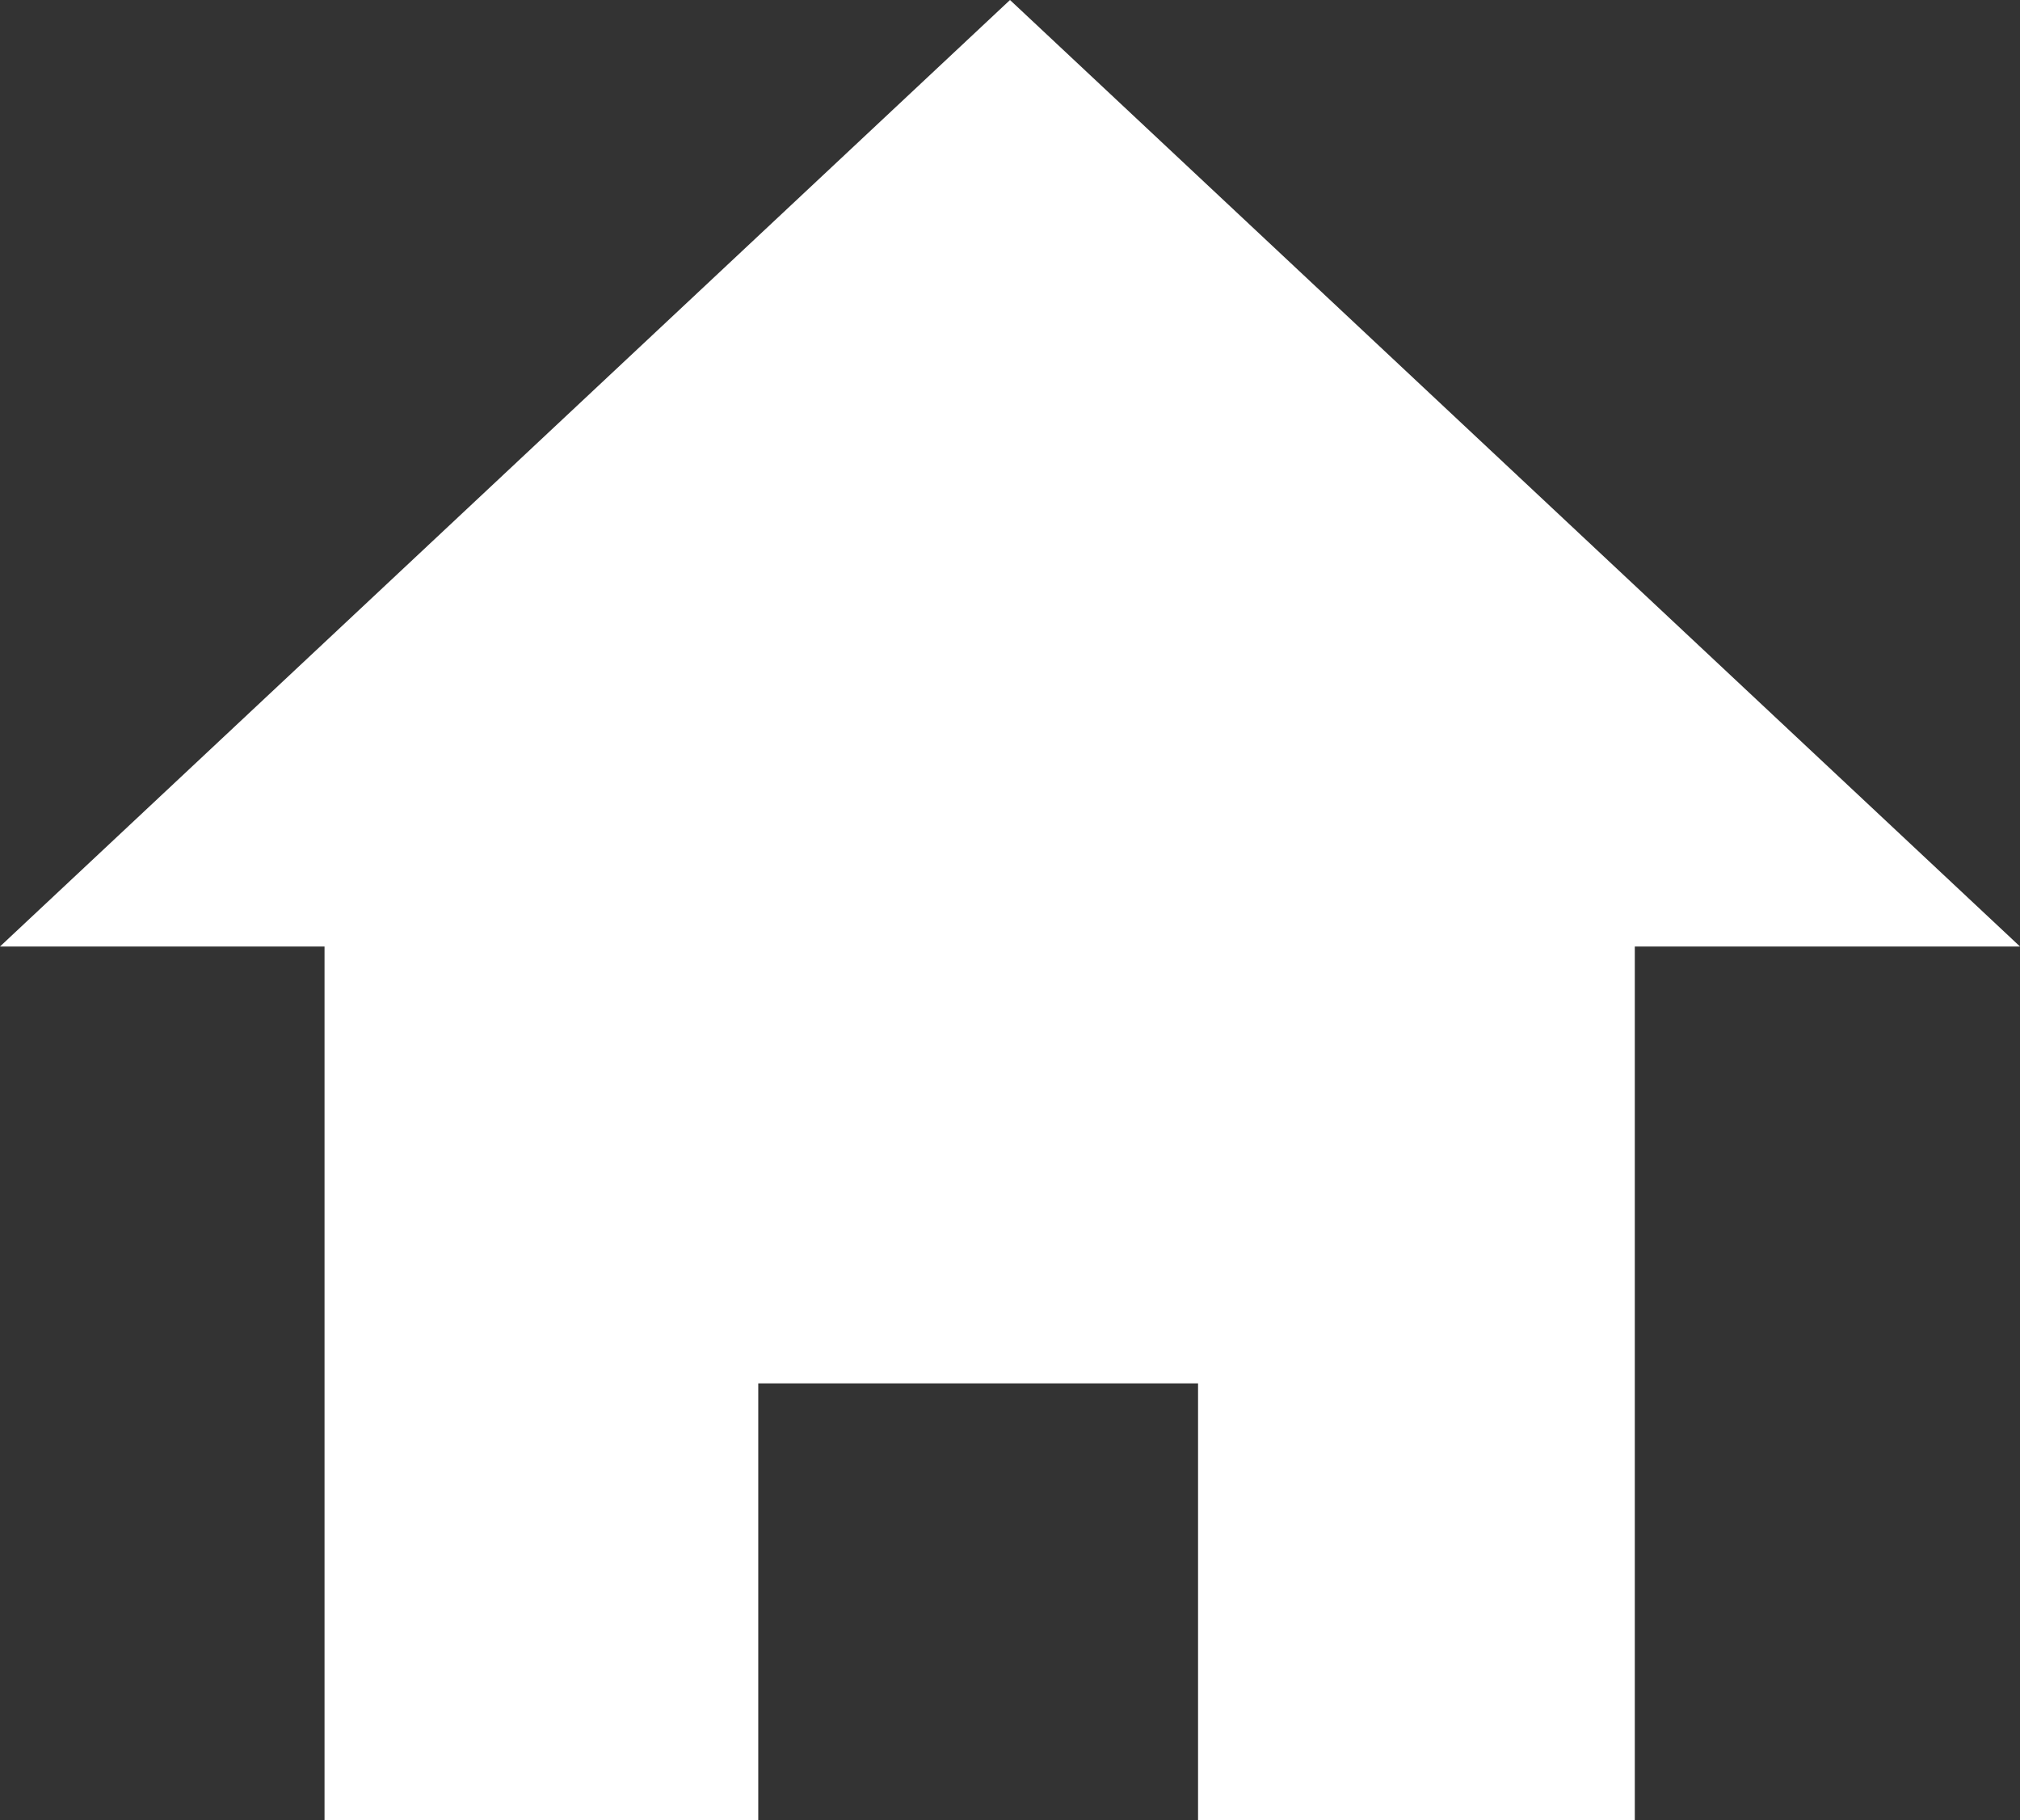
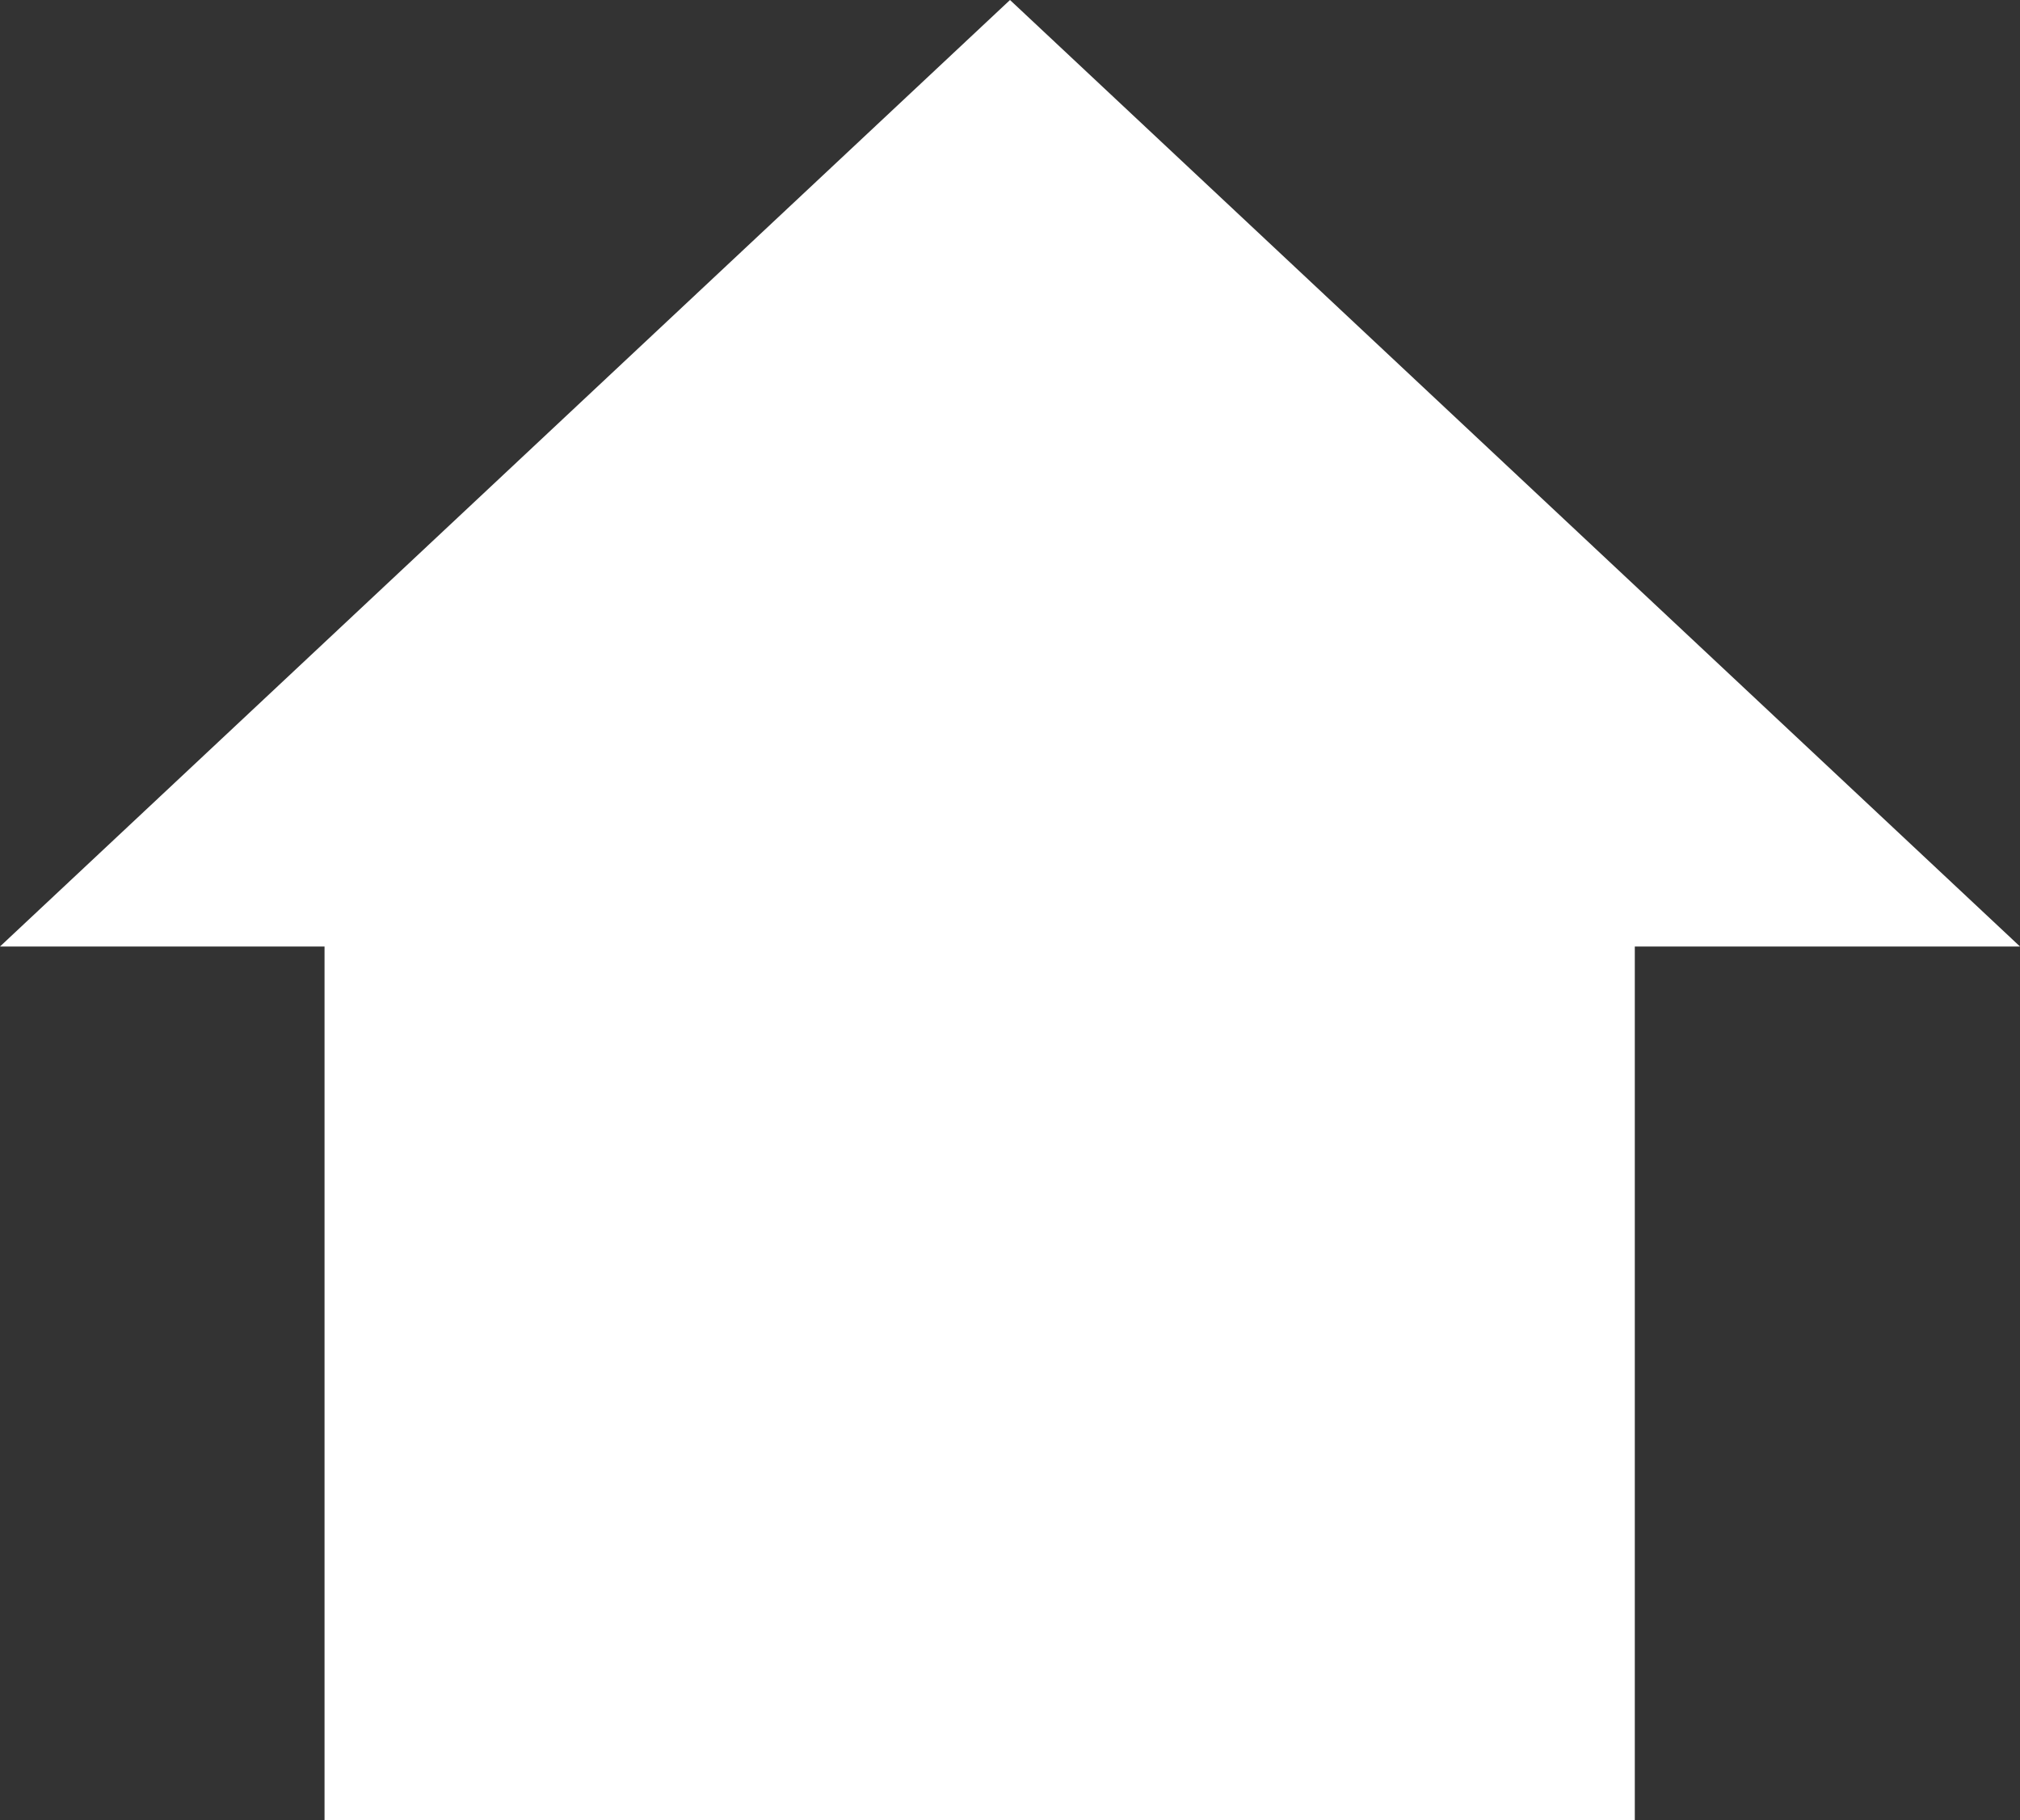
<svg xmlns="http://www.w3.org/2000/svg" viewBox="0 0 13.32 12">
  <rect x="0" y="0" width="13.32" height="12" fill="#333333" stroke="none" />
  <defs>
    <style>.cls-1{fill:#fff;}</style>
  </defs>
  <title>icon-home</title>
  <g id="レイヤー_2" data-name="レイヤー 2">
    <g id="HEADER">
      <g id="レイヤー_2-2" data-name="レイヤー 2">
        <g id="レイヤー_1-2" data-name="レイヤー 1-2">
-           <path class="cls-1" d="M6.66,0l6.66,6.24H10.78V12H7.9V9.12H5V12H2.14V6.24H0Z" />
+           <path class="cls-1" d="M6.66,0l6.66,6.24H10.78V12H7.9V9.12V12H2.14V6.24H0Z" />
        </g>
      </g>
    </g>
  </g>
</svg>